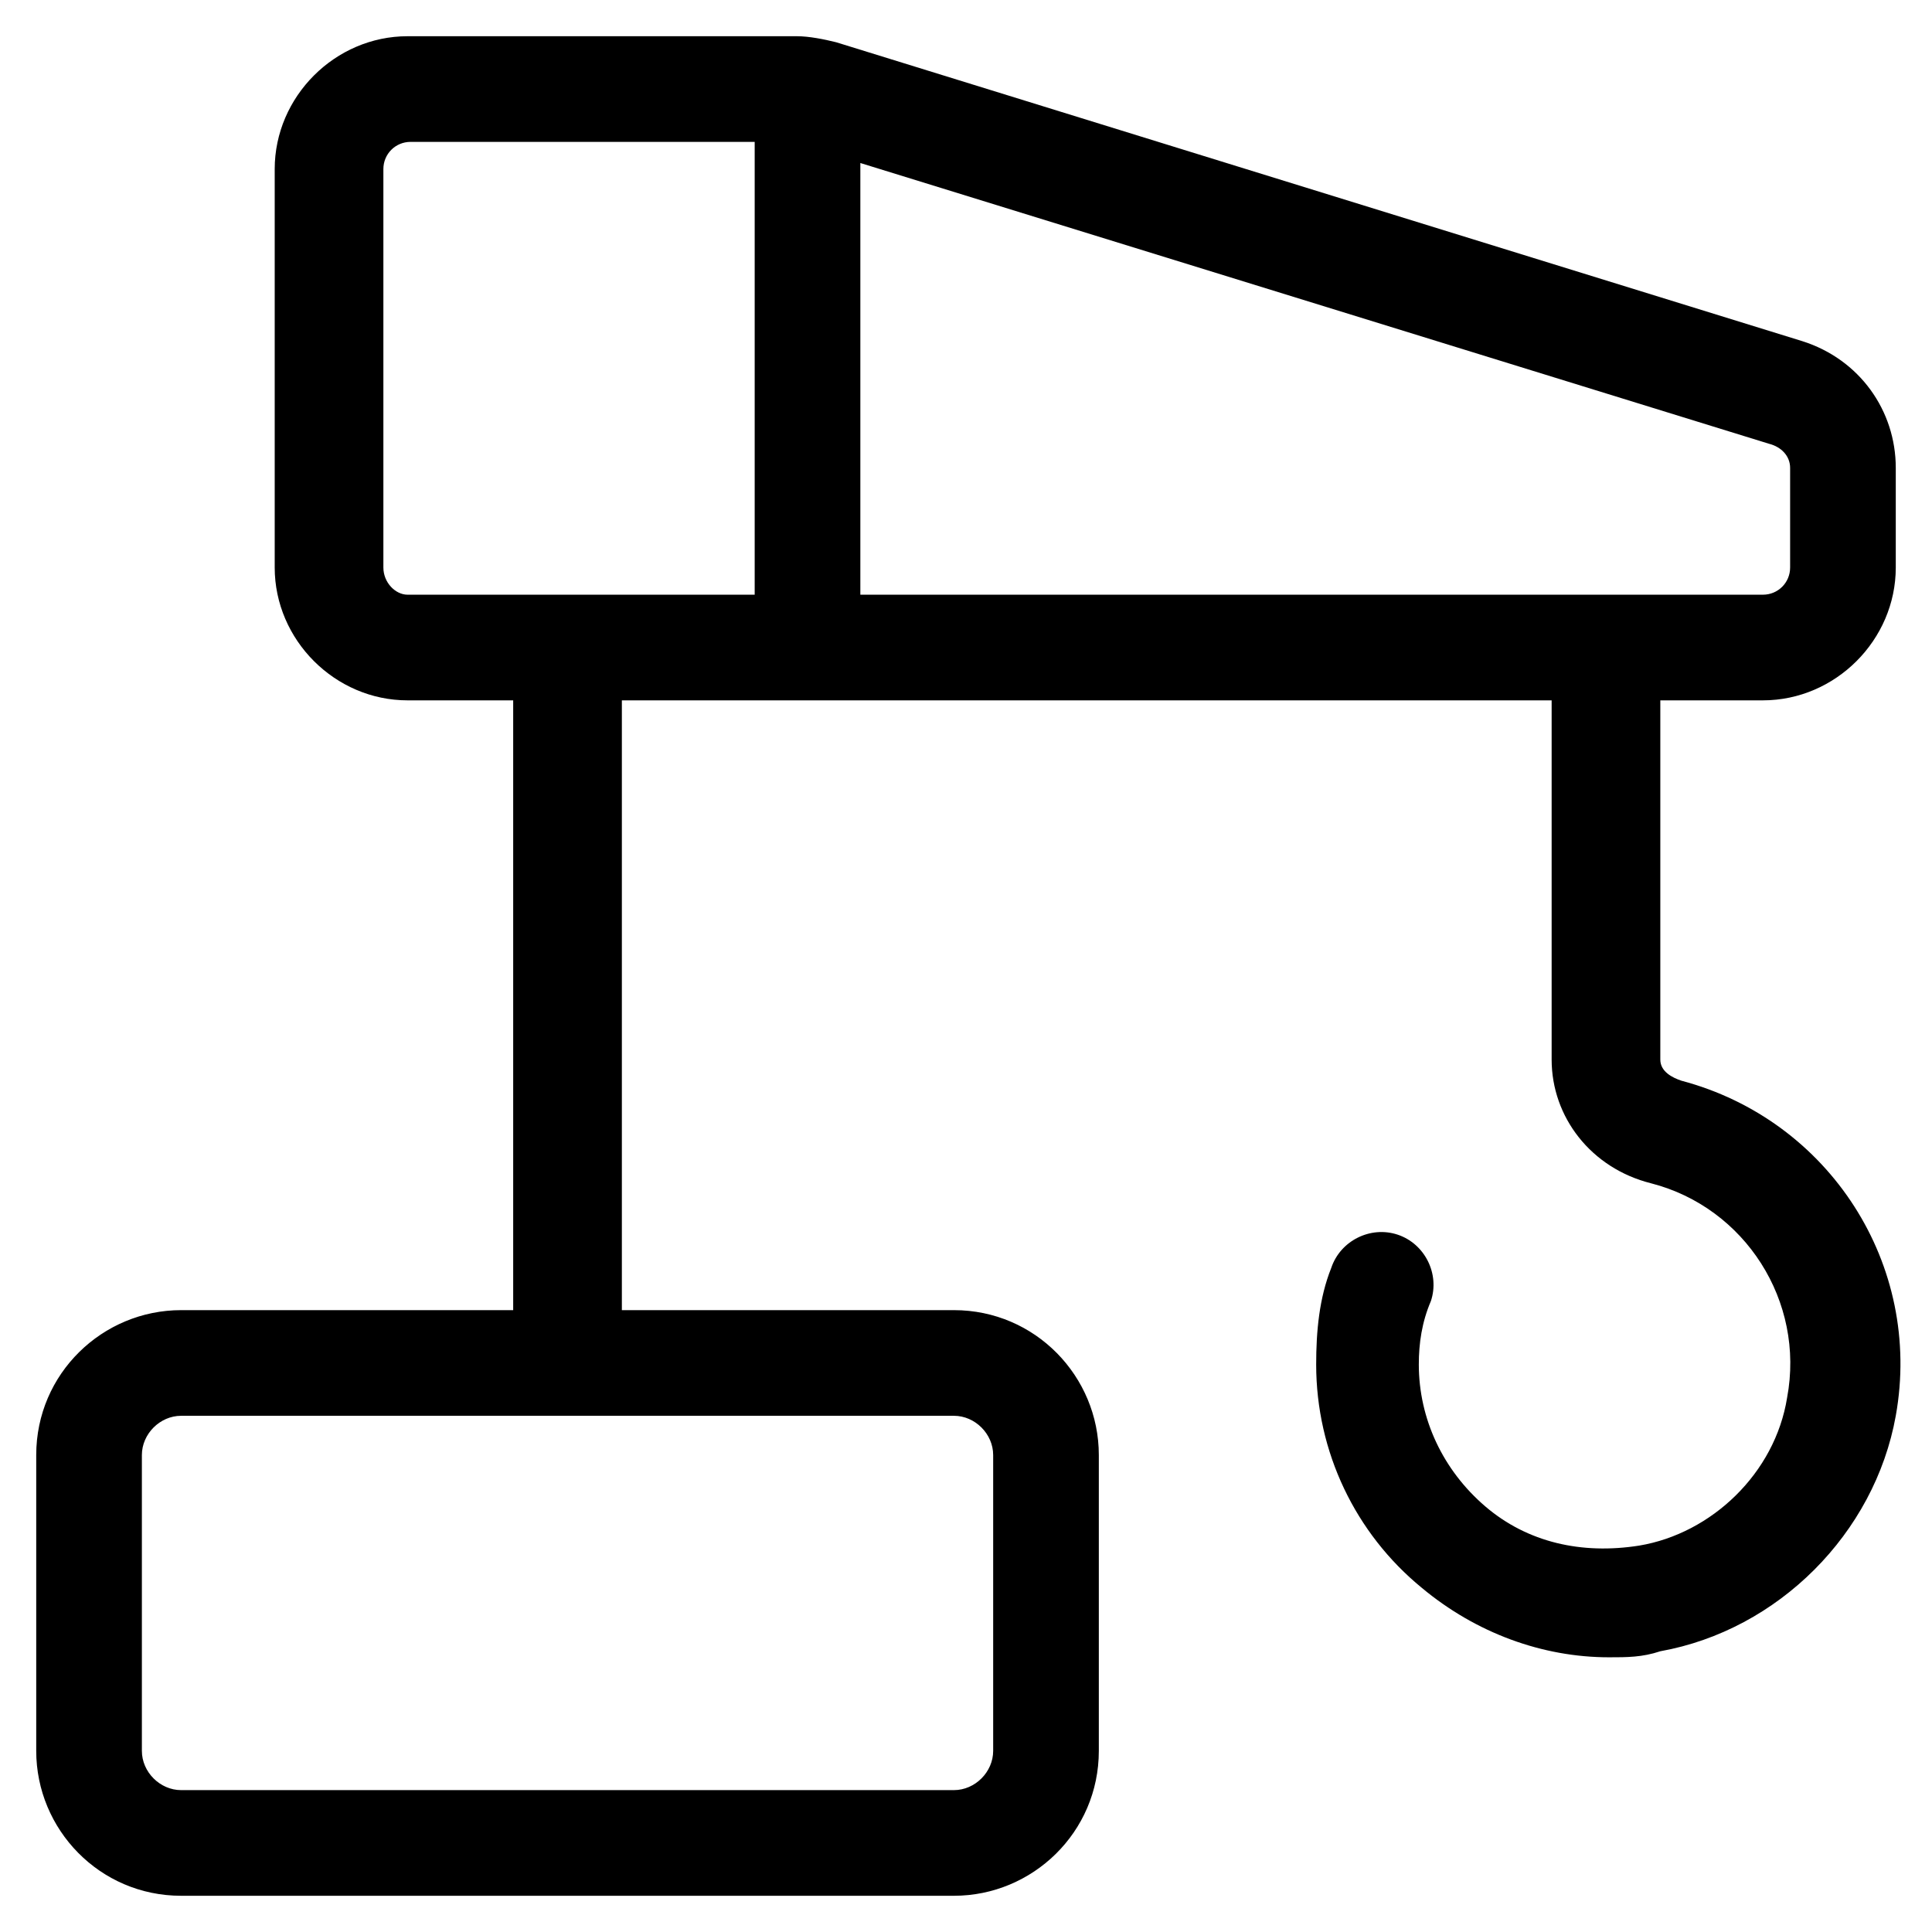
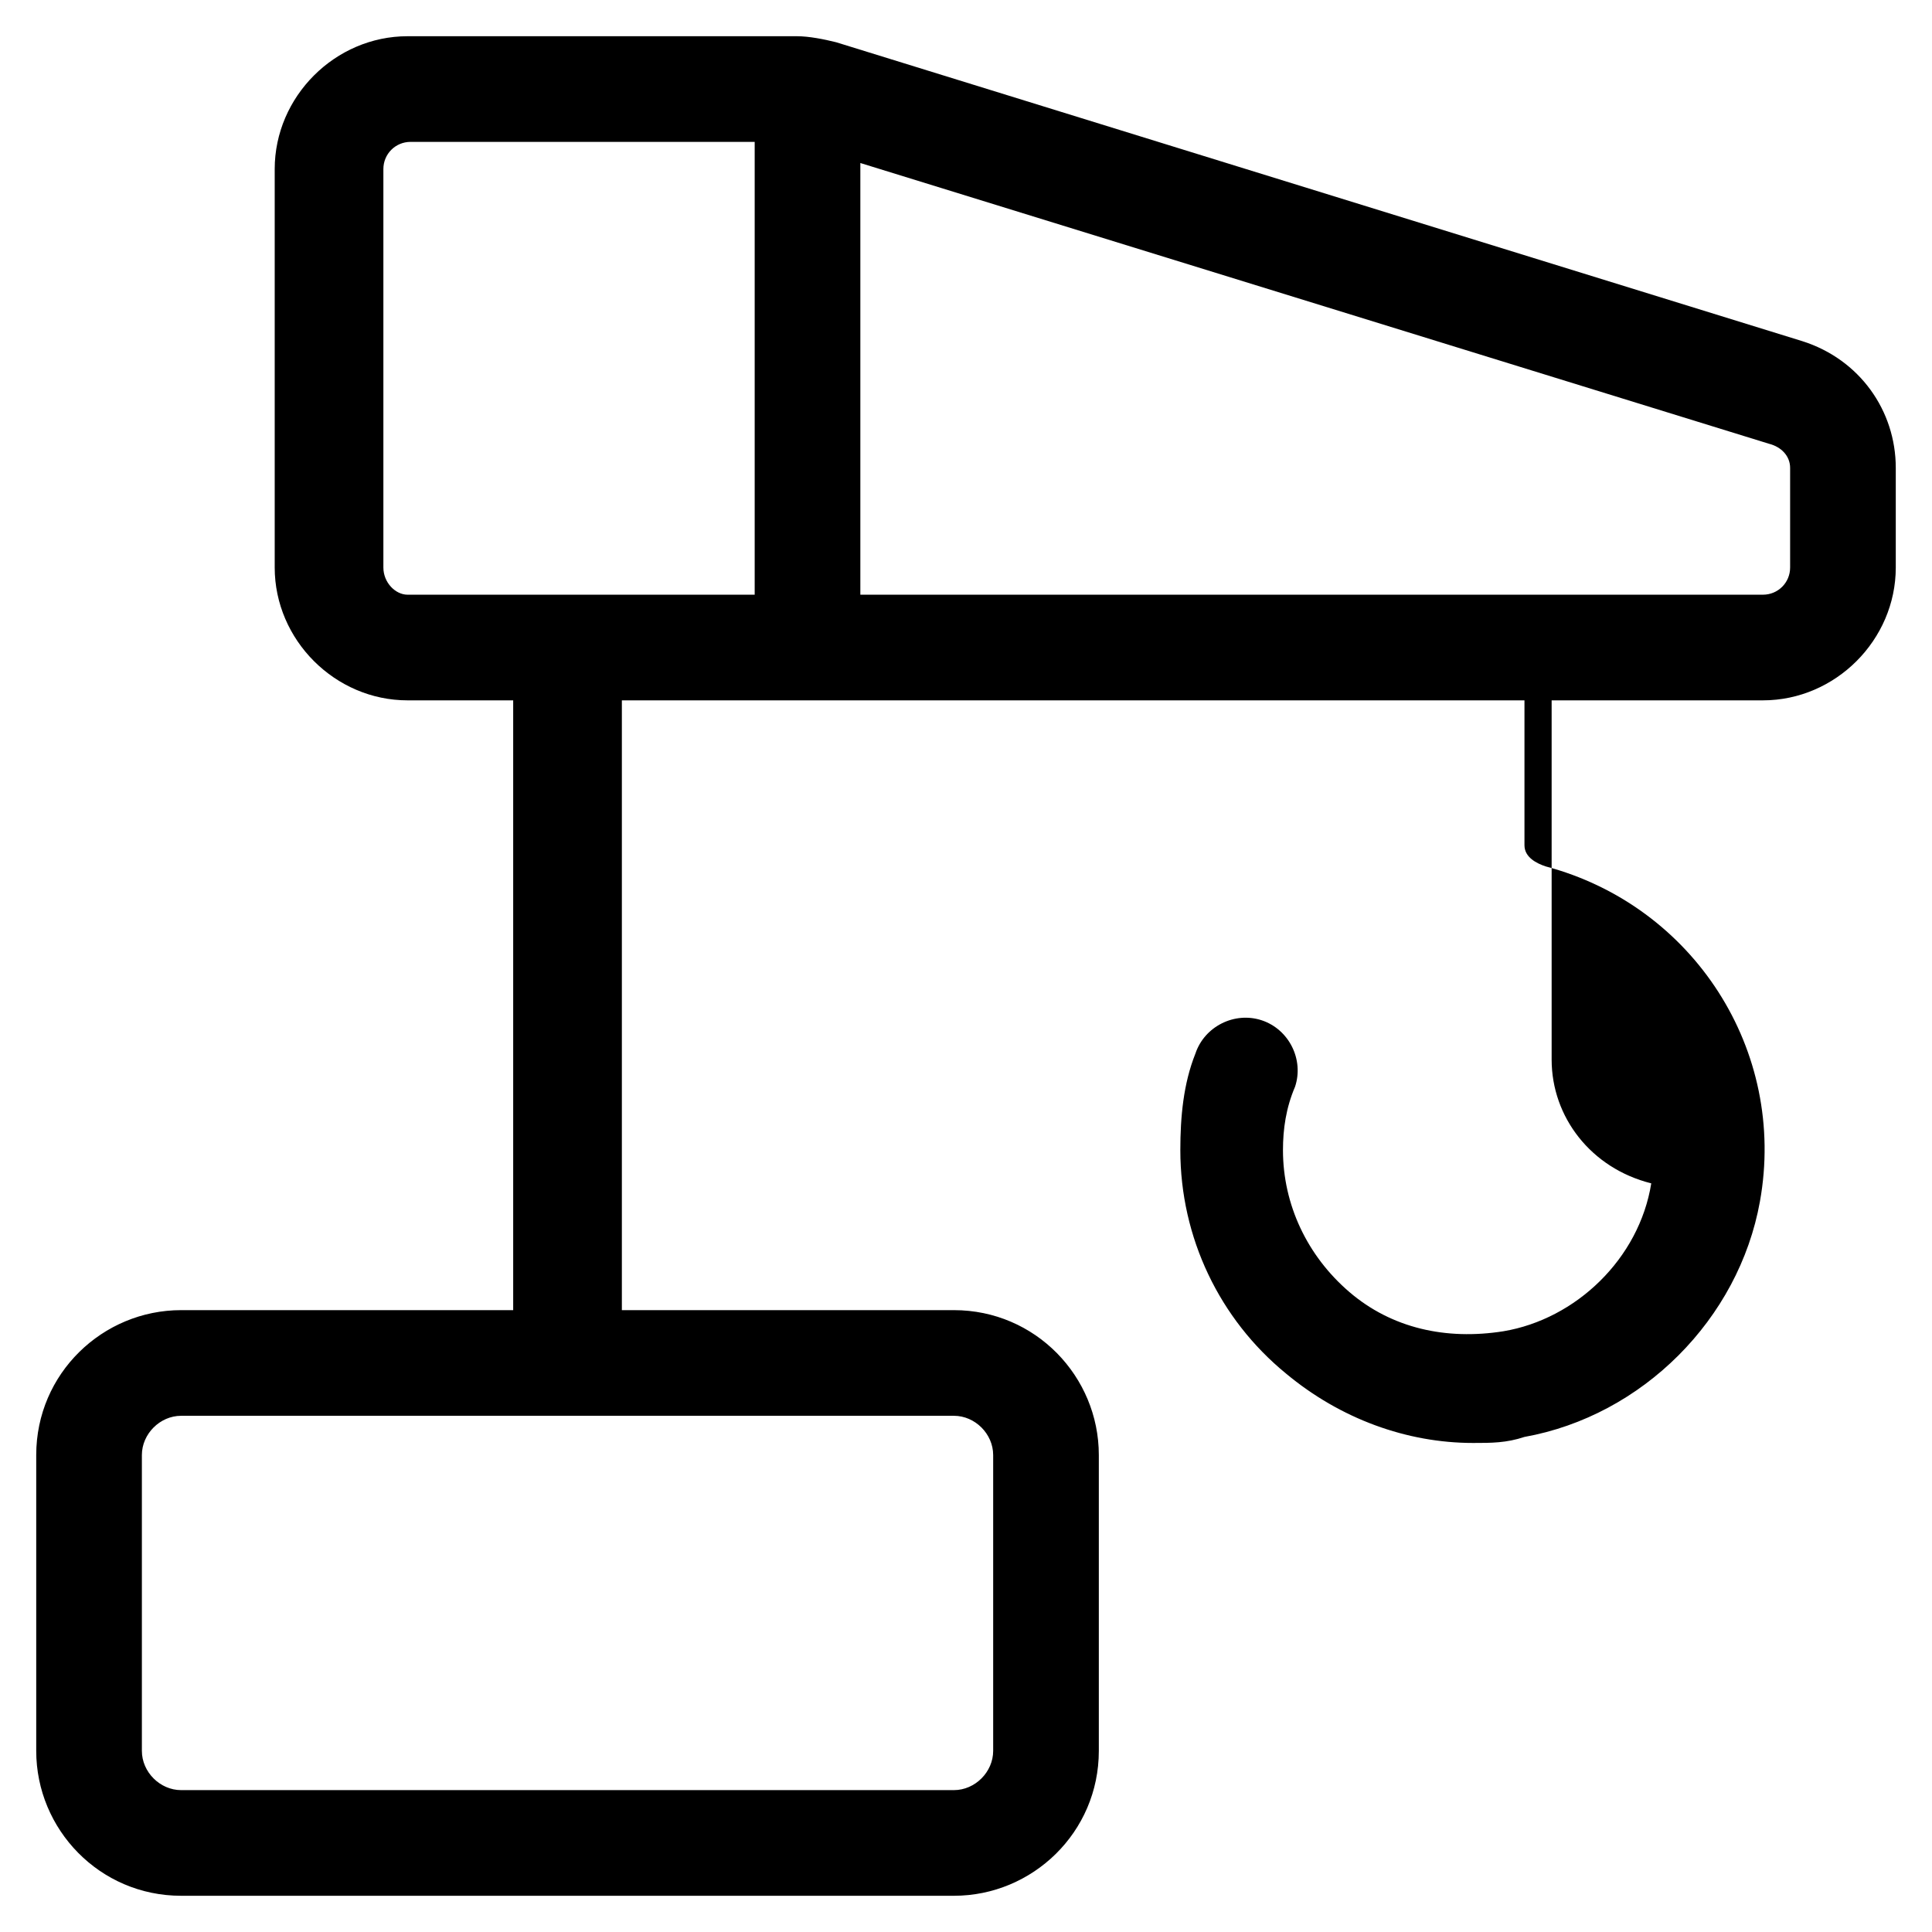
<svg xmlns="http://www.w3.org/2000/svg" version="1.1" id="lni_lni-construction" x="0px" y="0px" viewBox="0 0 64 64" style="enable-background:new 0 0 64 64;" xml:space="preserve">
-   <path d="M58.4,23.2c2.4,0,4.4-2,4.4-4.4v-3.3c0-1.9-1.2-3.6-3.1-4.2l-32-9.9c-0.4-0.1-0.9-0.2-1.3-0.2H13.5c-2.4,0-4.4,2-4.4,4.4  v13.2c0,2.4,2,4.4,4.4,4.4h3.5v20.2H6c-2.6,0-4.8,2.1-4.8,4.8V58c0,2.6,2.1,4.8,4.8,4.8h25.6c2.6,0,4.8-2.1,4.8-4.8v-9.8  c0-2.6-2.1-4.8-4.8-4.8H20.6V23.2h30.8v11.9c0,1.9,1.3,3.6,3.3,4.1c3.1,0.8,5.1,3.9,4.5,7.1c-0.4,2.5-2.5,4.5-4.9,4.9  c-1.9,0.3-3.7-0.1-5.1-1.3c-1.4-1.2-2.2-2.9-2.2-4.7c0-0.7,0.1-1.4,0.4-2.1c0.3-0.9-0.2-1.9-1.1-2.2c-0.9-0.3-1.9,0.2-2.2,1.1  c-0.4,1-0.5,2.1-0.5,3.2c0,2.9,1.3,5.6,3.5,7.4c1.8,1.5,4,2.3,6.2,2.3c0.6,0,1.1,0,1.7-0.2c3.9-0.7,7.1-3.9,7.8-7.8  c0.9-5-2.2-9.8-7.1-11.1c-0.3-0.1-0.7-0.3-0.7-0.7V23.2H58.4z M32.9,48.2V58c0,0.7-0.6,1.3-1.3,1.3H6c-0.7,0-1.3-0.6-1.3-1.3v-9.8  c0-0.7,0.6-1.3,1.3-1.3h25.6C32.3,46.9,32.9,47.5,32.9,48.2z M59.3,15.5v3.3c0,0.5-0.4,0.9-0.9,0.9H28.5V5.4l30.1,9.3  C59,14.8,59.3,15.1,59.3,15.5z M12.7,18.8V5.6c0-0.5,0.4-0.9,0.9-0.9H25v15H13.5C13.1,19.7,12.7,19.3,12.7,18.8z" />
+   <path d="M58.4,23.2c2.4,0,4.4-2,4.4-4.4v-3.3c0-1.9-1.2-3.6-3.1-4.2l-32-9.9c-0.4-0.1-0.9-0.2-1.3-0.2H13.5c-2.4,0-4.4,2-4.4,4.4  v13.2c0,2.4,2,4.4,4.4,4.4h3.5v20.2H6c-2.6,0-4.8,2.1-4.8,4.8V58c0,2.6,2.1,4.8,4.8,4.8h25.6c2.6,0,4.8-2.1,4.8-4.8v-9.8  c0-2.6-2.1-4.8-4.8-4.8H20.6V23.2h30.8v11.9c0,1.9,1.3,3.6,3.3,4.1c-0.4,2.5-2.5,4.5-4.9,4.9  c-1.9,0.3-3.7-0.1-5.1-1.3c-1.4-1.2-2.2-2.9-2.2-4.7c0-0.7,0.1-1.4,0.4-2.1c0.3-0.9-0.2-1.9-1.1-2.2c-0.9-0.3-1.9,0.2-2.2,1.1  c-0.4,1-0.5,2.1-0.5,3.2c0,2.9,1.3,5.6,3.5,7.4c1.8,1.5,4,2.3,6.2,2.3c0.6,0,1.1,0,1.7-0.2c3.9-0.7,7.1-3.9,7.8-7.8  c0.9-5-2.2-9.8-7.1-11.1c-0.3-0.1-0.7-0.3-0.7-0.7V23.2H58.4z M32.9,48.2V58c0,0.7-0.6,1.3-1.3,1.3H6c-0.7,0-1.3-0.6-1.3-1.3v-9.8  c0-0.7,0.6-1.3,1.3-1.3h25.6C32.3,46.9,32.9,47.5,32.9,48.2z M59.3,15.5v3.3c0,0.5-0.4,0.9-0.9,0.9H28.5V5.4l30.1,9.3  C59,14.8,59.3,15.1,59.3,15.5z M12.7,18.8V5.6c0-0.5,0.4-0.9,0.9-0.9H25v15H13.5C13.1,19.7,12.7,19.3,12.7,18.8z" />
</svg>